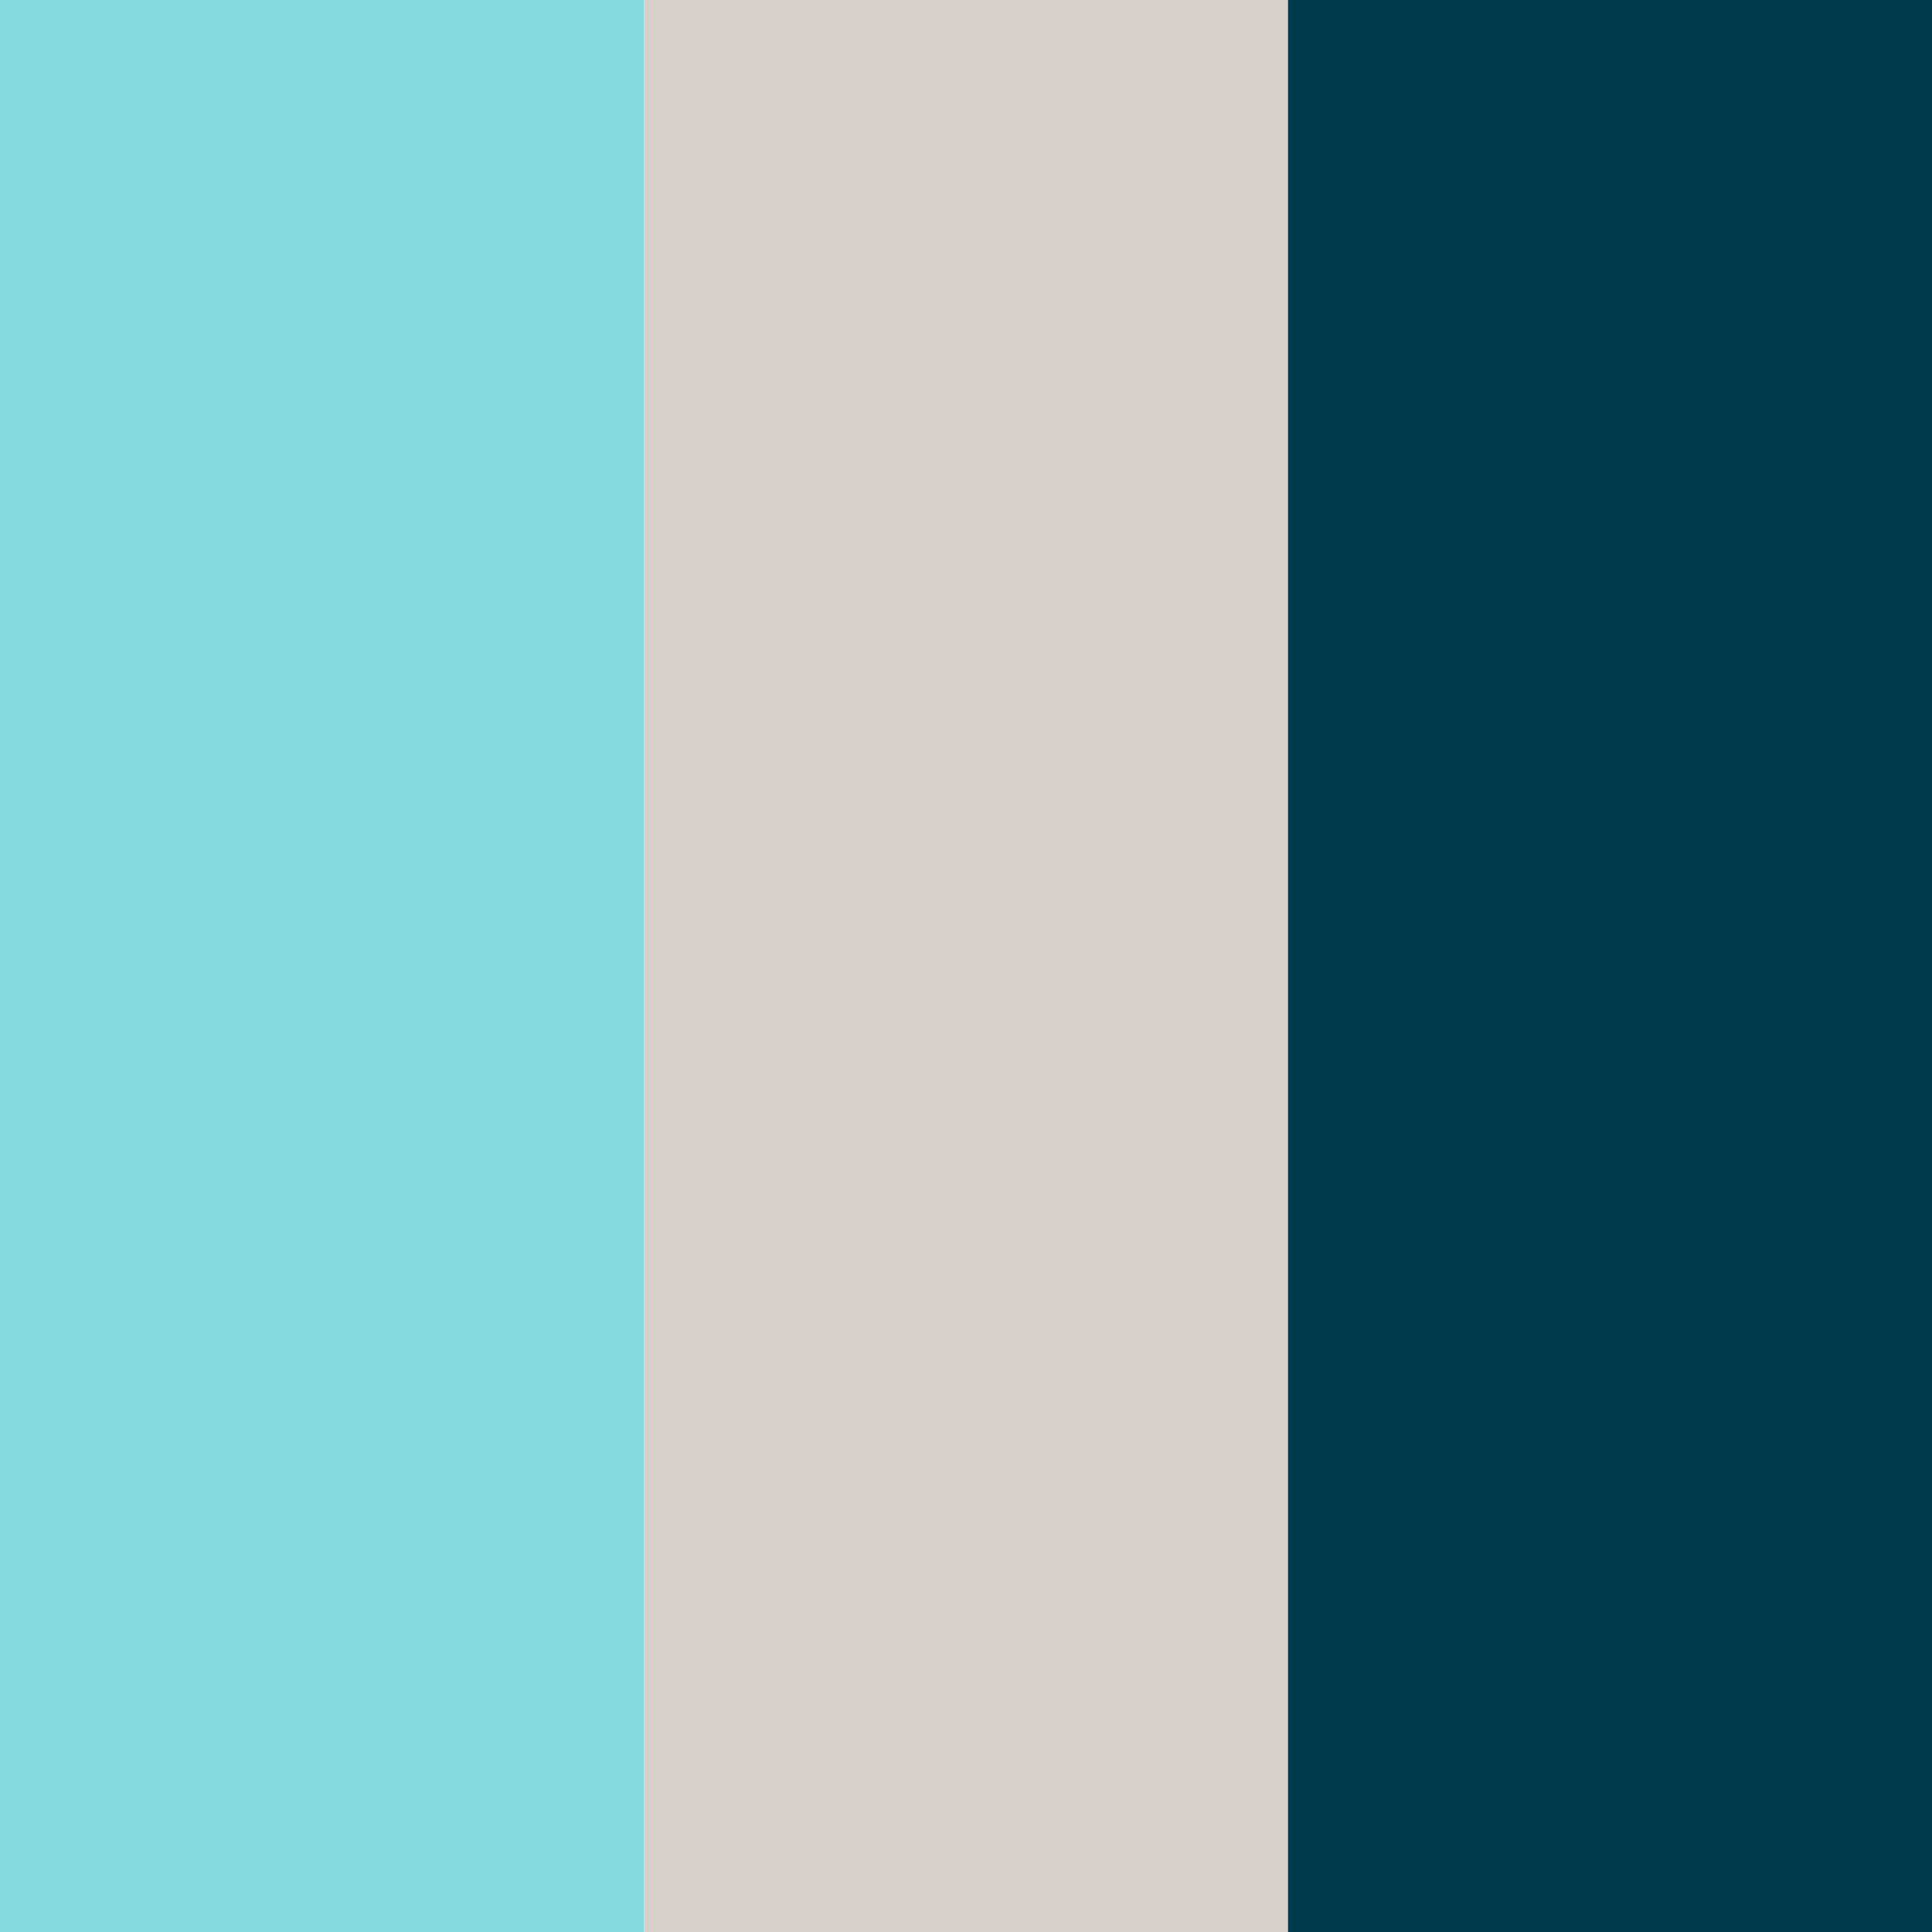
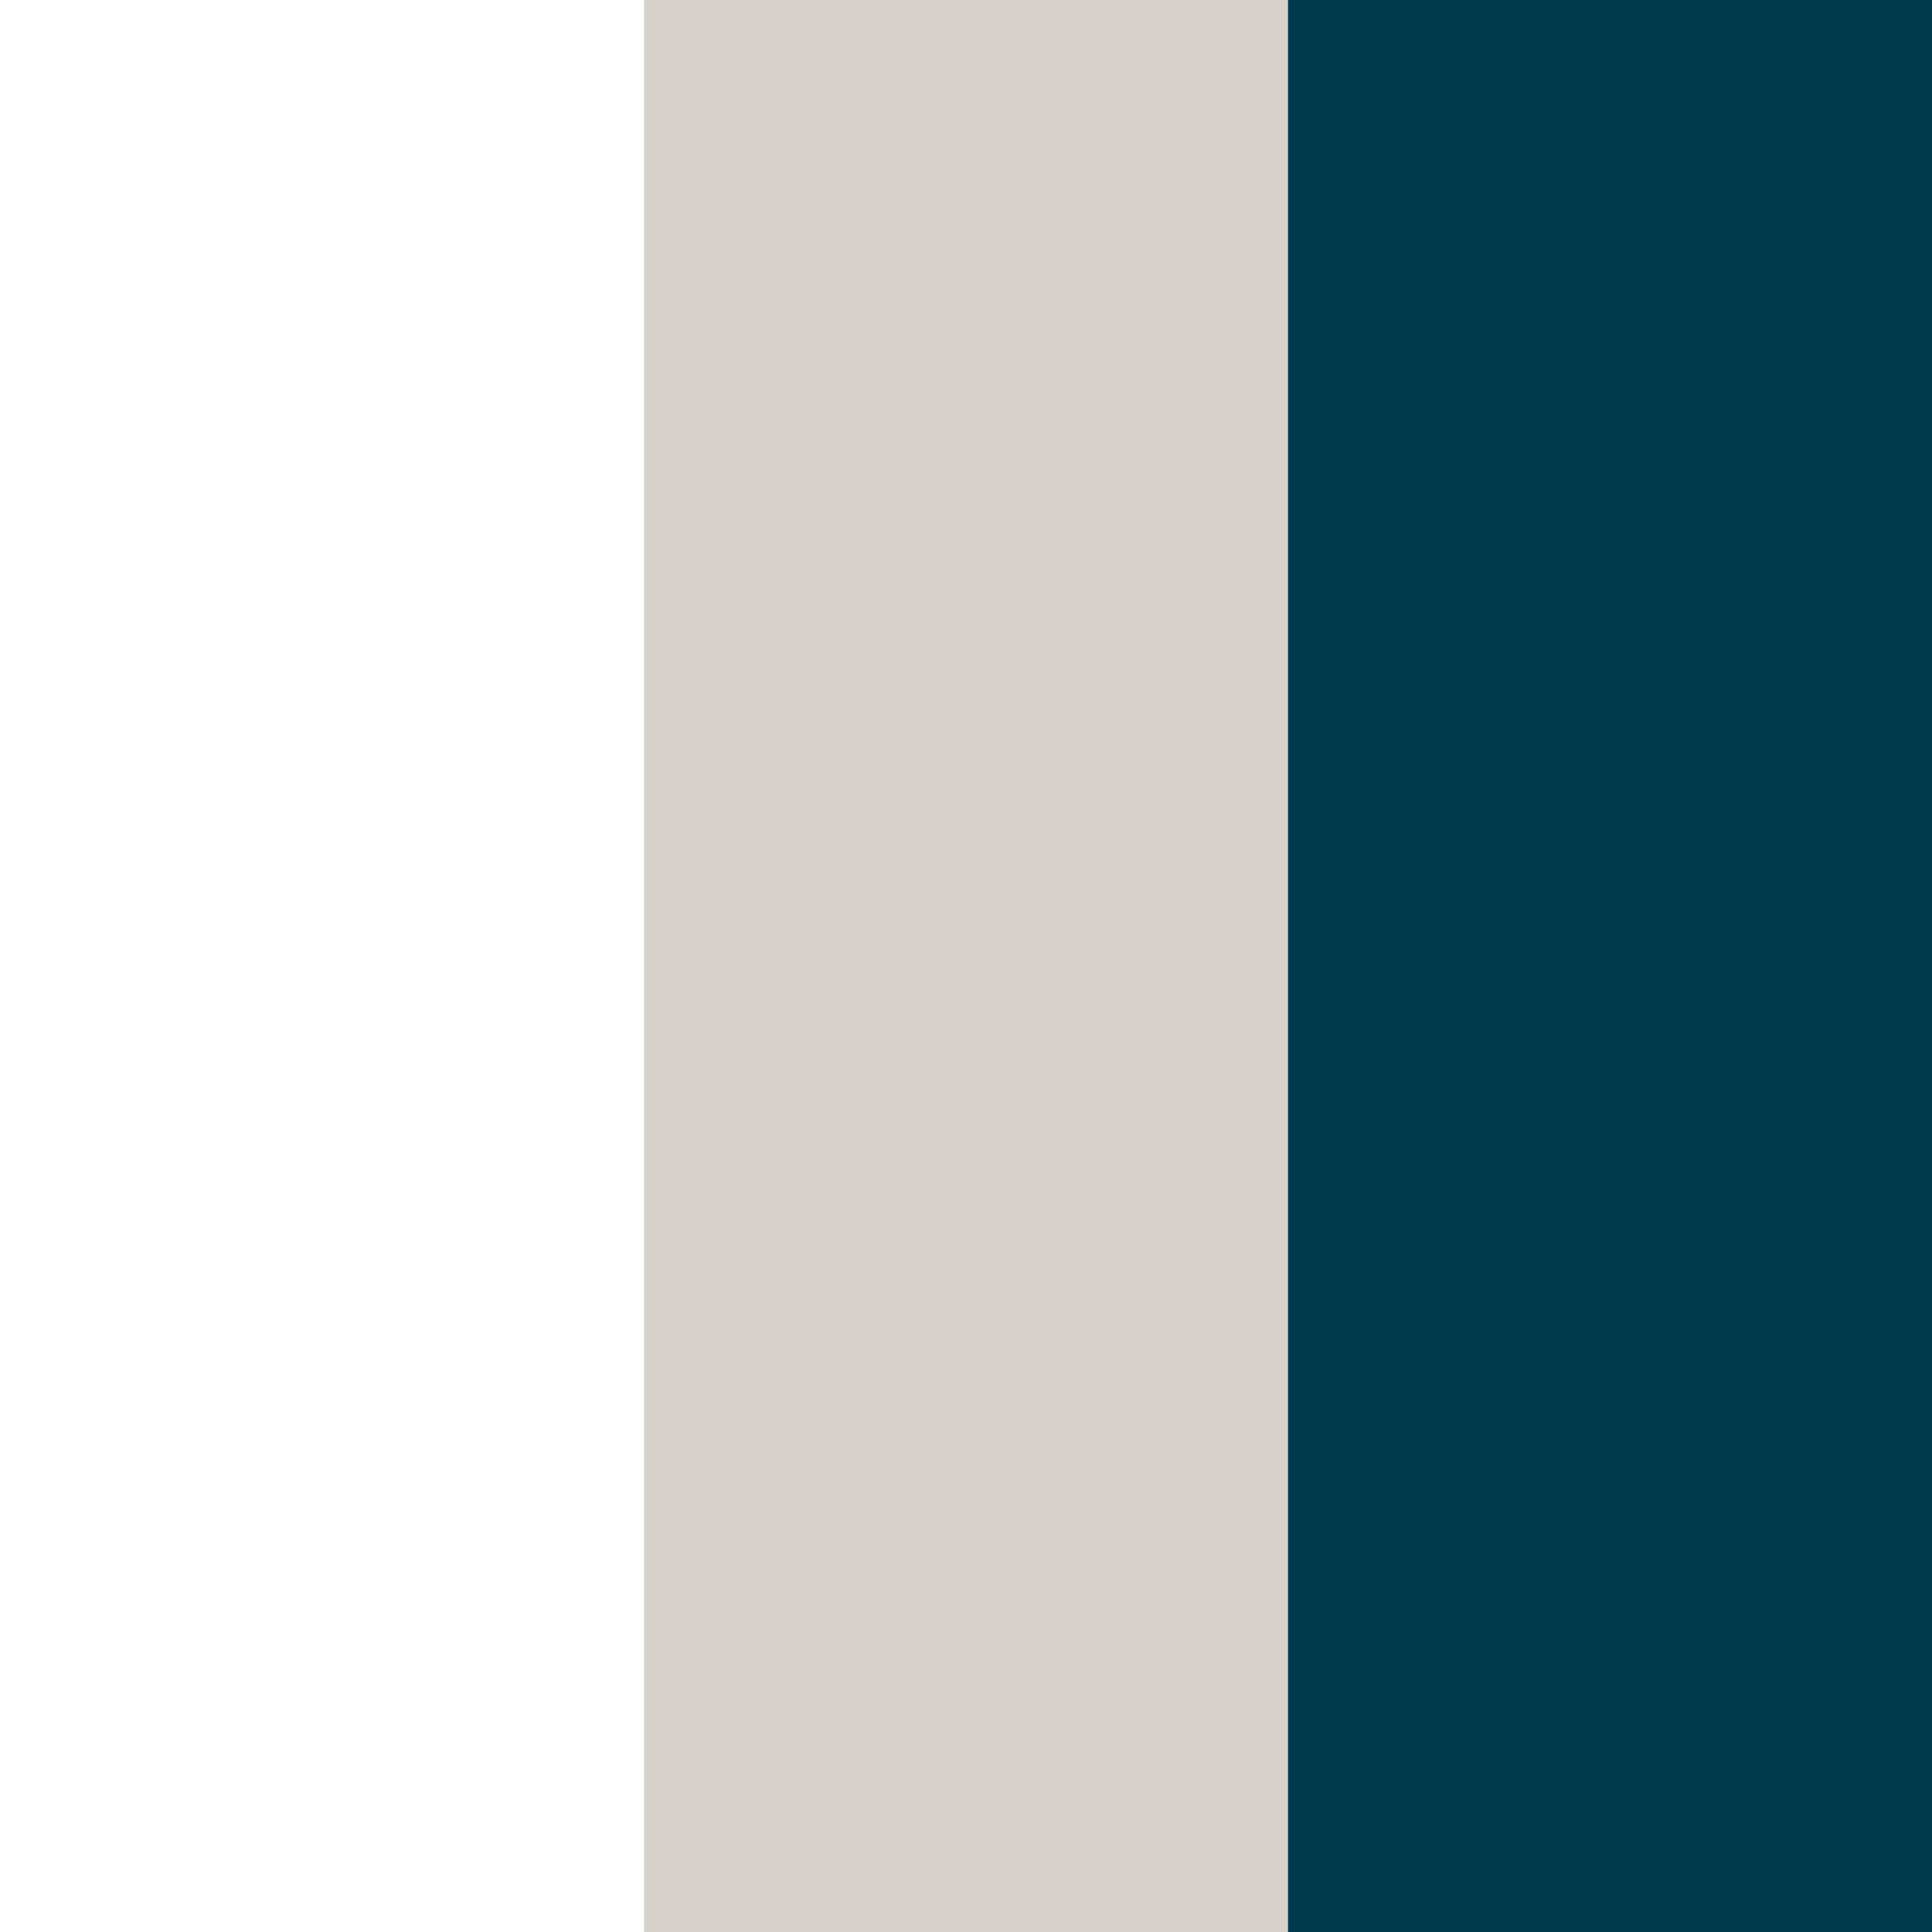
<svg xmlns="http://www.w3.org/2000/svg" width="75" height="75" viewBox="0 0 75 75" fill="none">
-   <rect y="75" width="75" height="25" transform="rotate(-90 0 75)" fill="#84DADE" />
  <rect x="25" y="75" width="75" height="25" transform="rotate(-90 25 75)" fill="#D6D1CA" />
  <rect x="50" y="75" width="75" height="25" transform="rotate(-90 50 75)" fill="#003B4D" />
</svg>